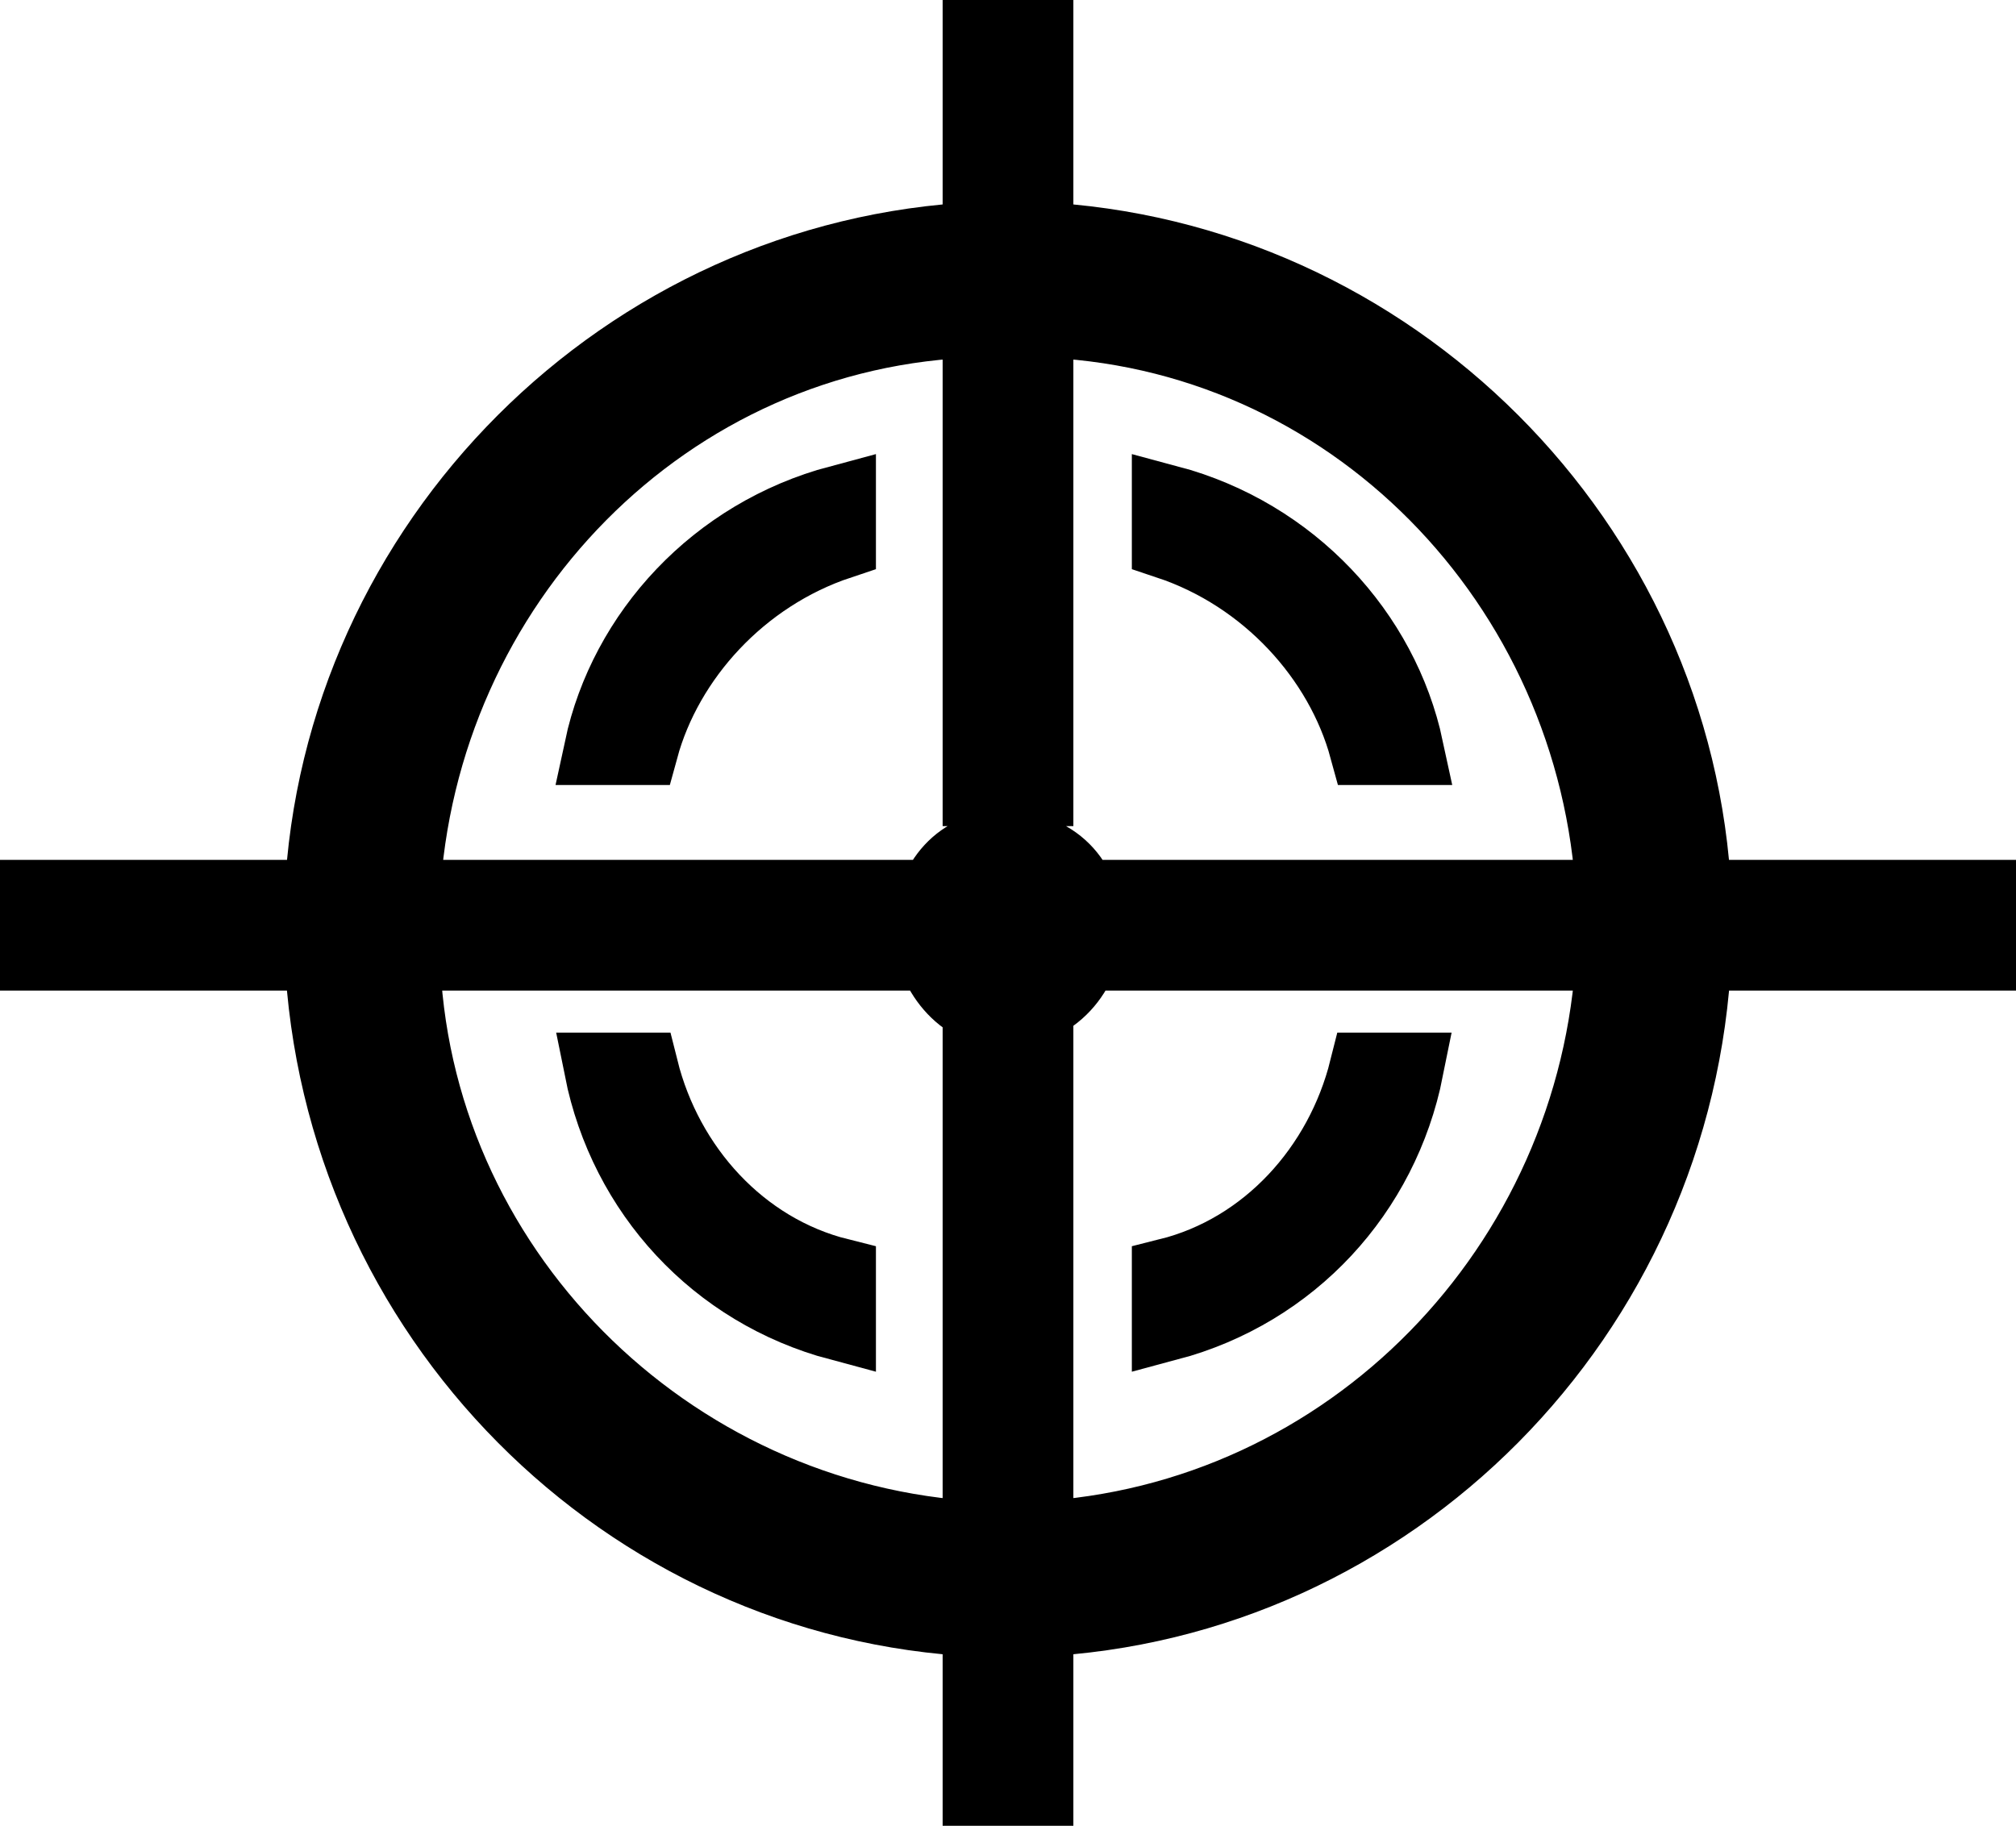
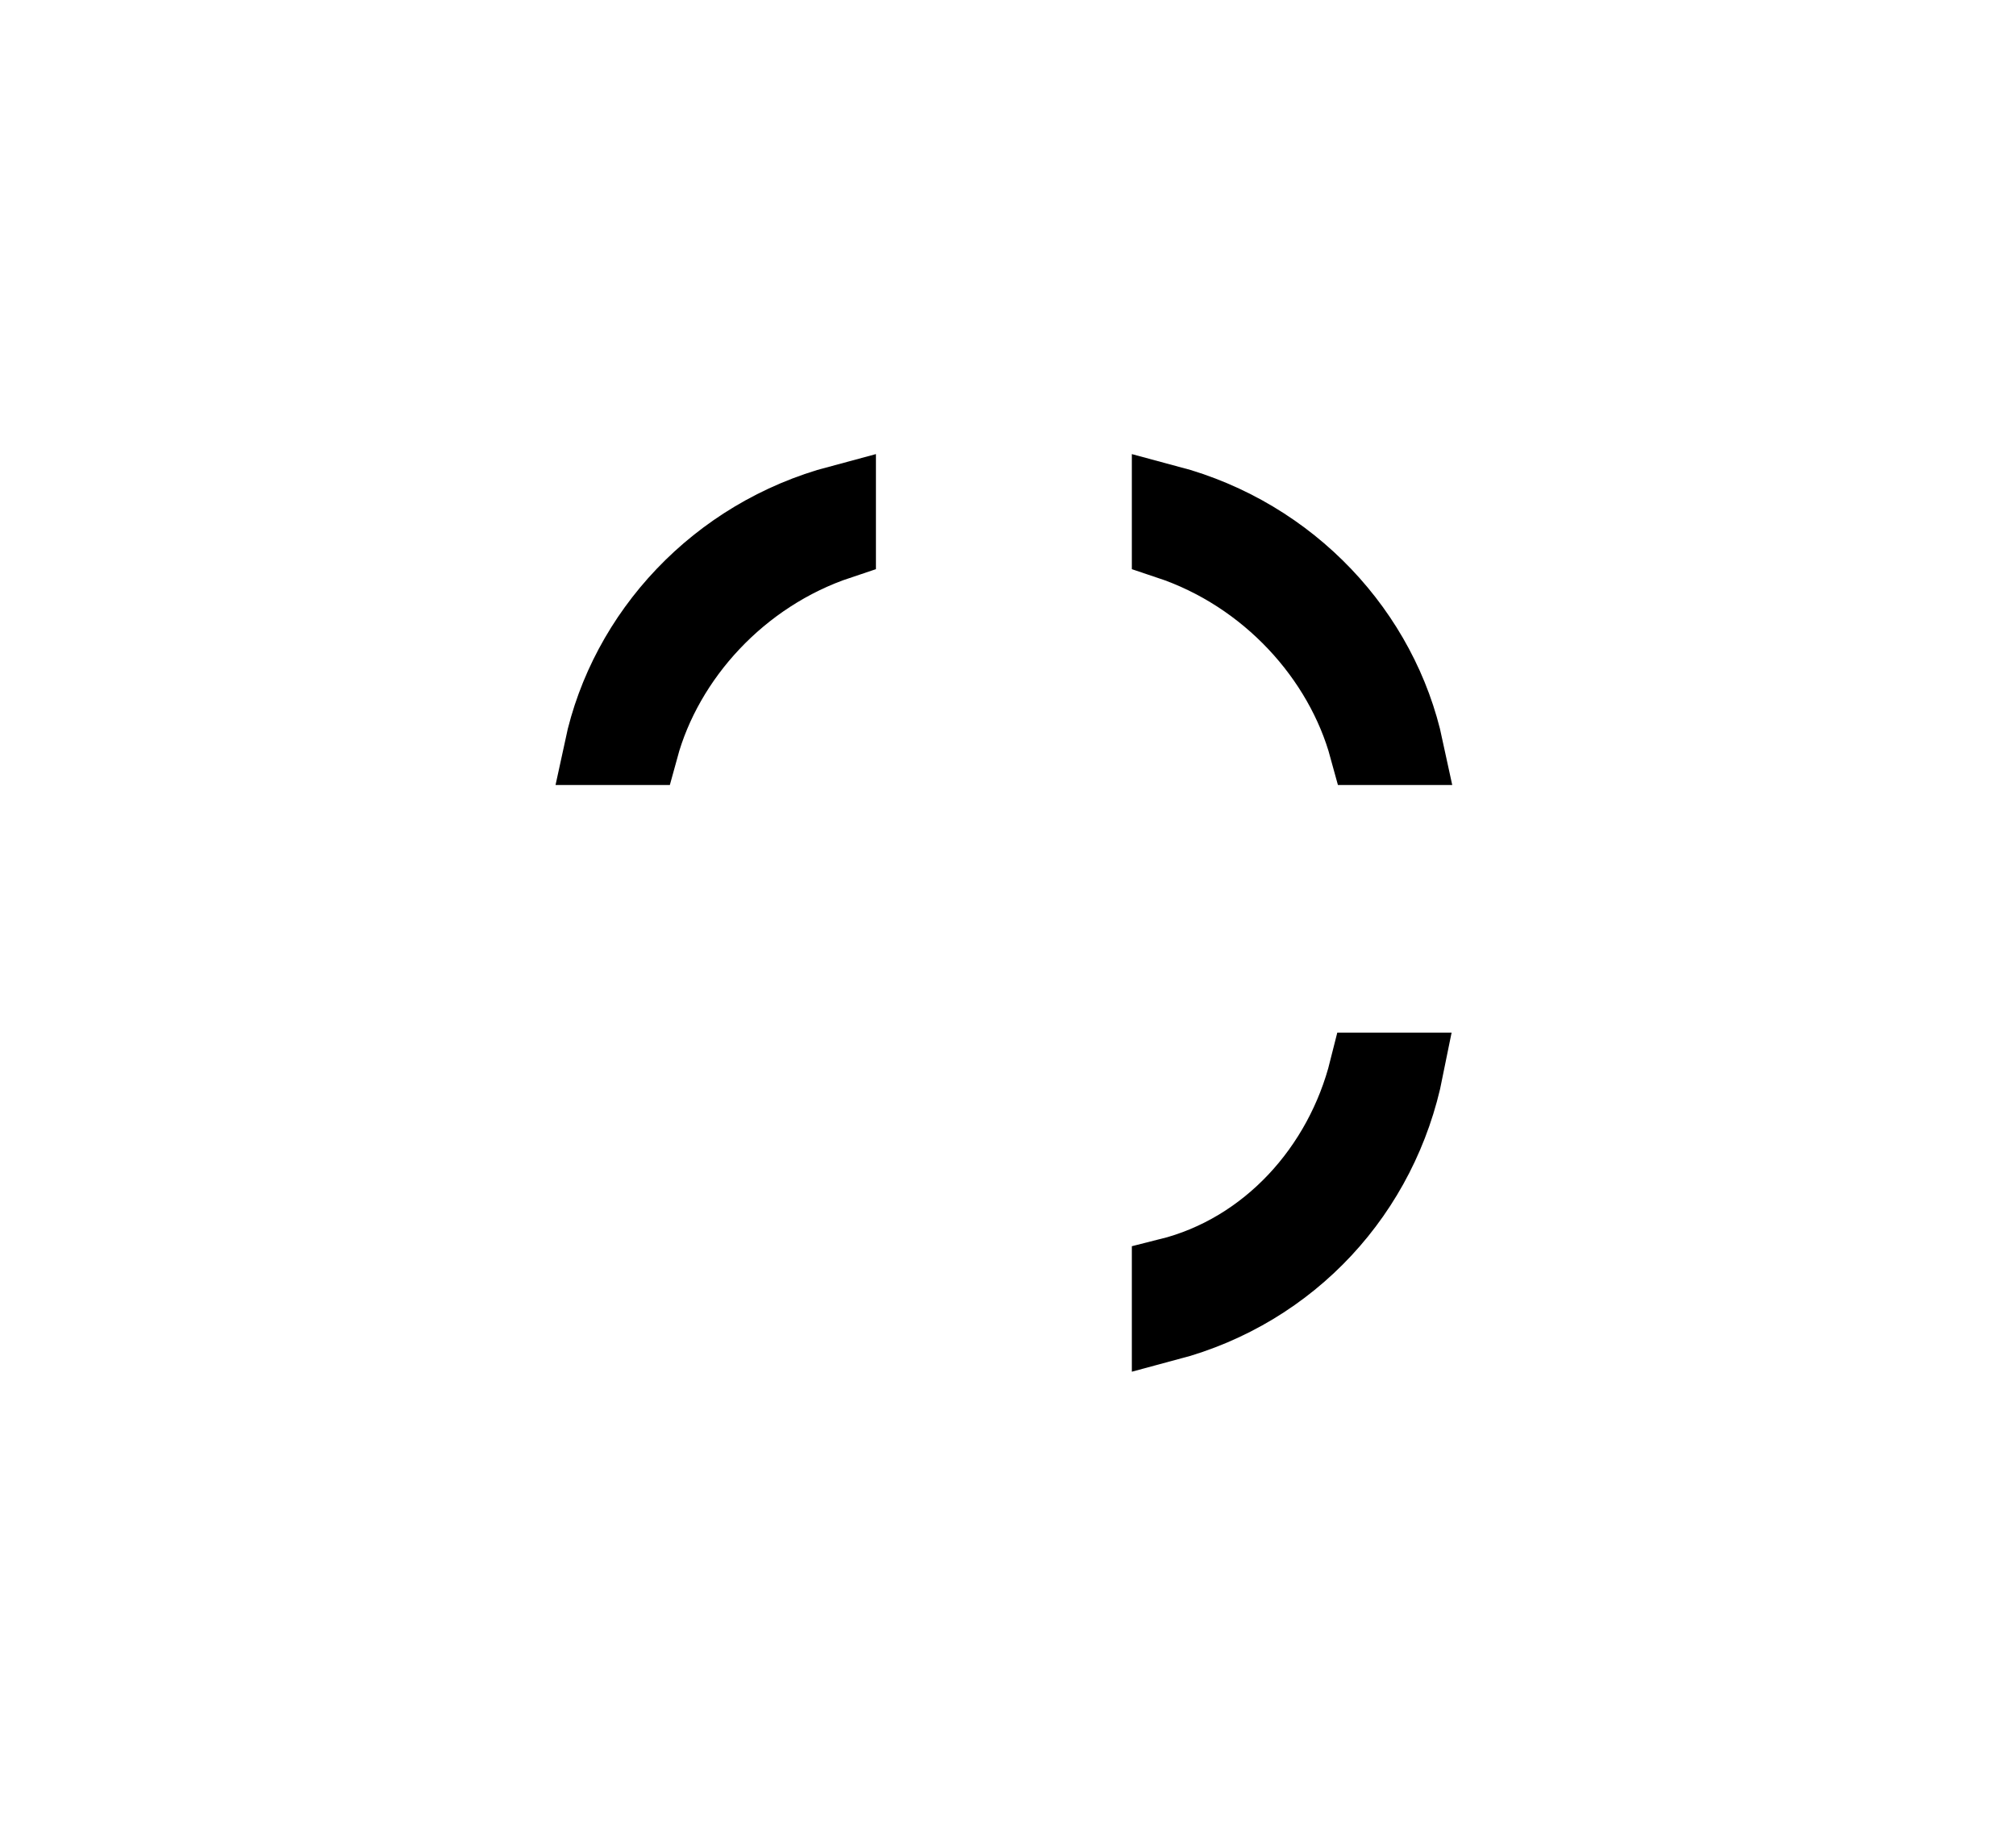
<svg xmlns="http://www.w3.org/2000/svg" xml:space="preserve" width="0.542in" height="0.491in" version="1.1" style="shape-rendering:geometricPrecision; text-rendering:geometricPrecision; image-rendering:optimizeQuality; fill-rule:evenodd; clip-rule:evenodd" viewBox="0 0 245 222">
  <defs>
    <style type="text/css">
   
    .str0 {stroke:black;stroke-width:8.892}
    .fil0 {fill:black;fill-rule:nonzero}
   
  </style>
  </defs>
  <g id="Layer_x0020_1">
-     <path class="fil0 str0" d="M90 116l0 0 19 0 0 -7 -19 0 0 7zm36 -36l0 0 -7 0 0 16 7 0 0 -16zm80 29l0 0c-2,-43 -37,-78 -80,-80l0 -25 -7 0 0 25c-43,2 -78,37 -80,80l-35 0 0 7 35 0c2,44 37,79 80,81l0 21 7 0 0 -21c43,-2 78,-37 80,-81l35 0 0 -7 -35 0zm-80 78l0 0 0 -42 -7 0 0 42c-38,-2 -69,-33 -70,-71l37 0 0 -7 -37 0c2,-38 32,-69 70,-70l0 38 7 0 0 -38c38,1 68,32 70,70l-41 0 0 7 41 0c-2,38 -32,69 -70,71zm26 -78l0 0 -16 0 0 7 16 0 0 -7zm-30 -6l0 0c-5,0 -9,4 -9,10 0,5 4,10 9,10 6,0 10,-5 10,-10 0,-6 -4,-10 -10,-10zm-3 39l0 0 7 0 0 -16 -7 0 0 16z" />
    <path class="fil0 str0" d="M102 61c-15,4 -26,16 -29,30l5 0c3,-11 12,-21 24,-25l0 -5z" />
    <path class="fil0 str0" d="M142 61c15,4 26,16 29,30l-5 0c-3,-11 -12,-21 -24,-25l0 -5z" />
-     <path class="fil0 str0" d="M102 161c-15,-4 -26,-16 -29,-31l5 0c3,12 12,22 24,25l0 6z" />
    <path class="fil0 str0" d="M142 161c15,-4 26,-16 29,-31l-5 0c-3,12 -12,22 -24,25l0 6z" />
  </g>
</svg>